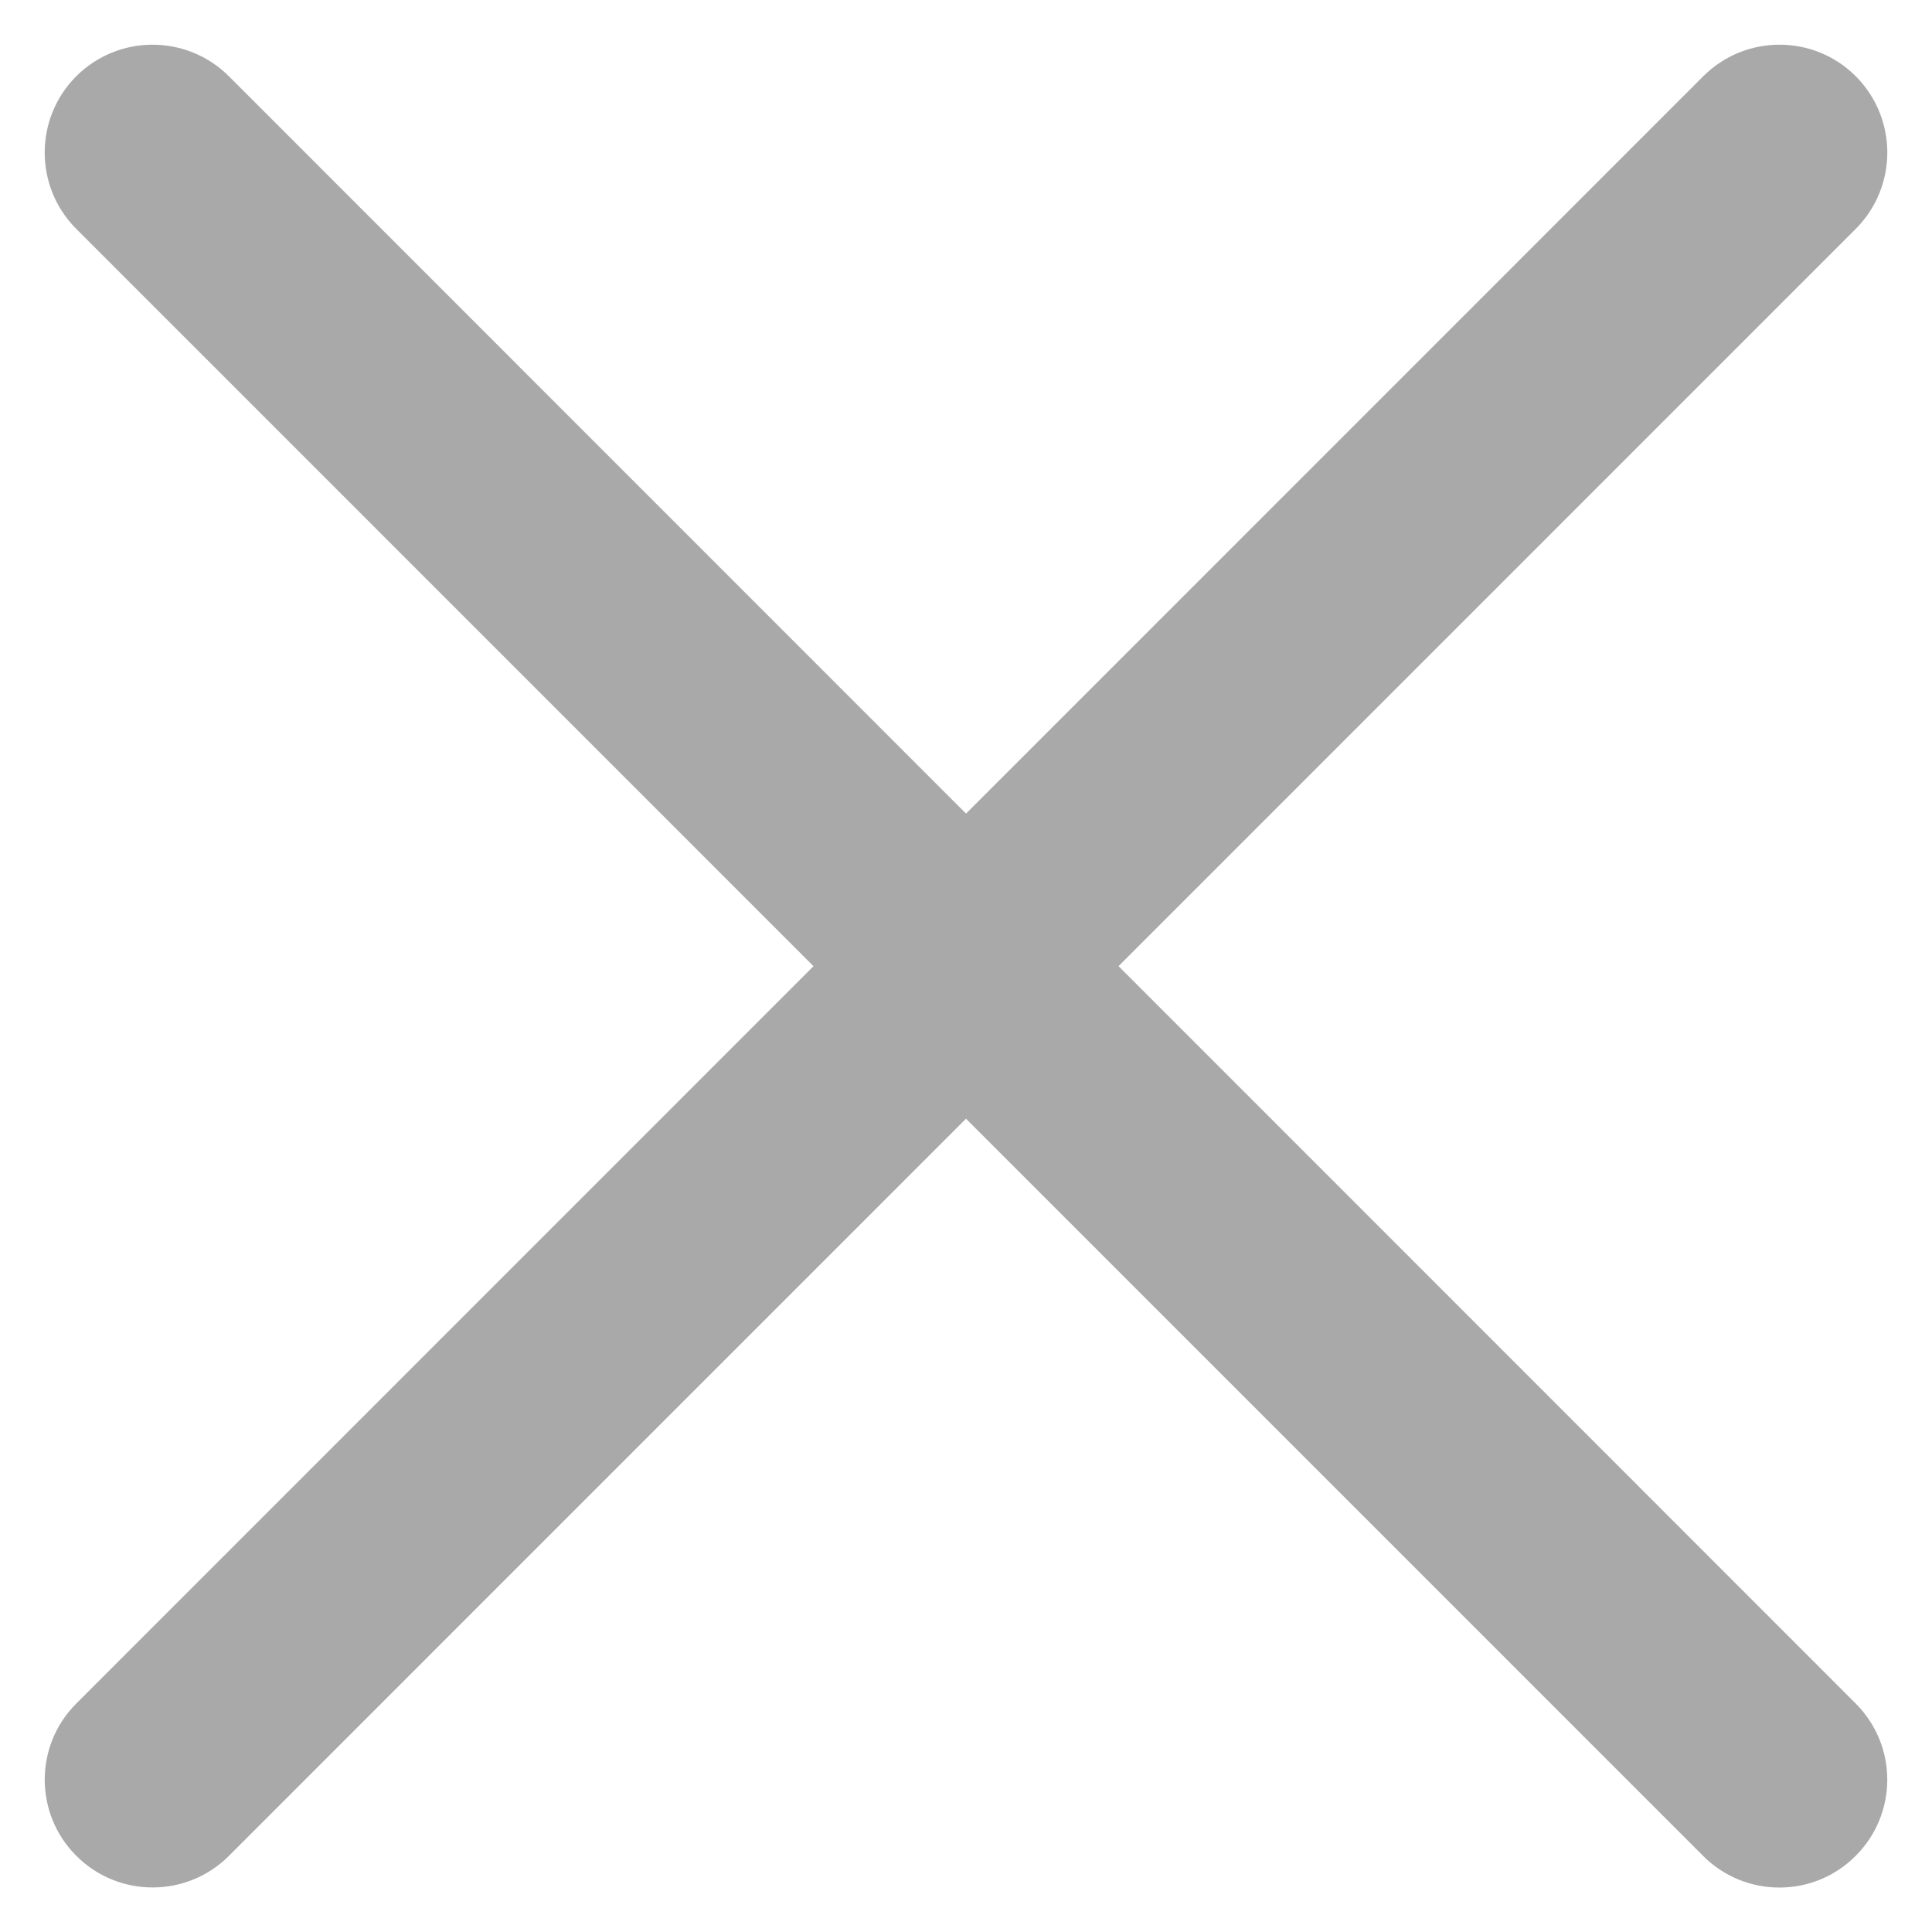
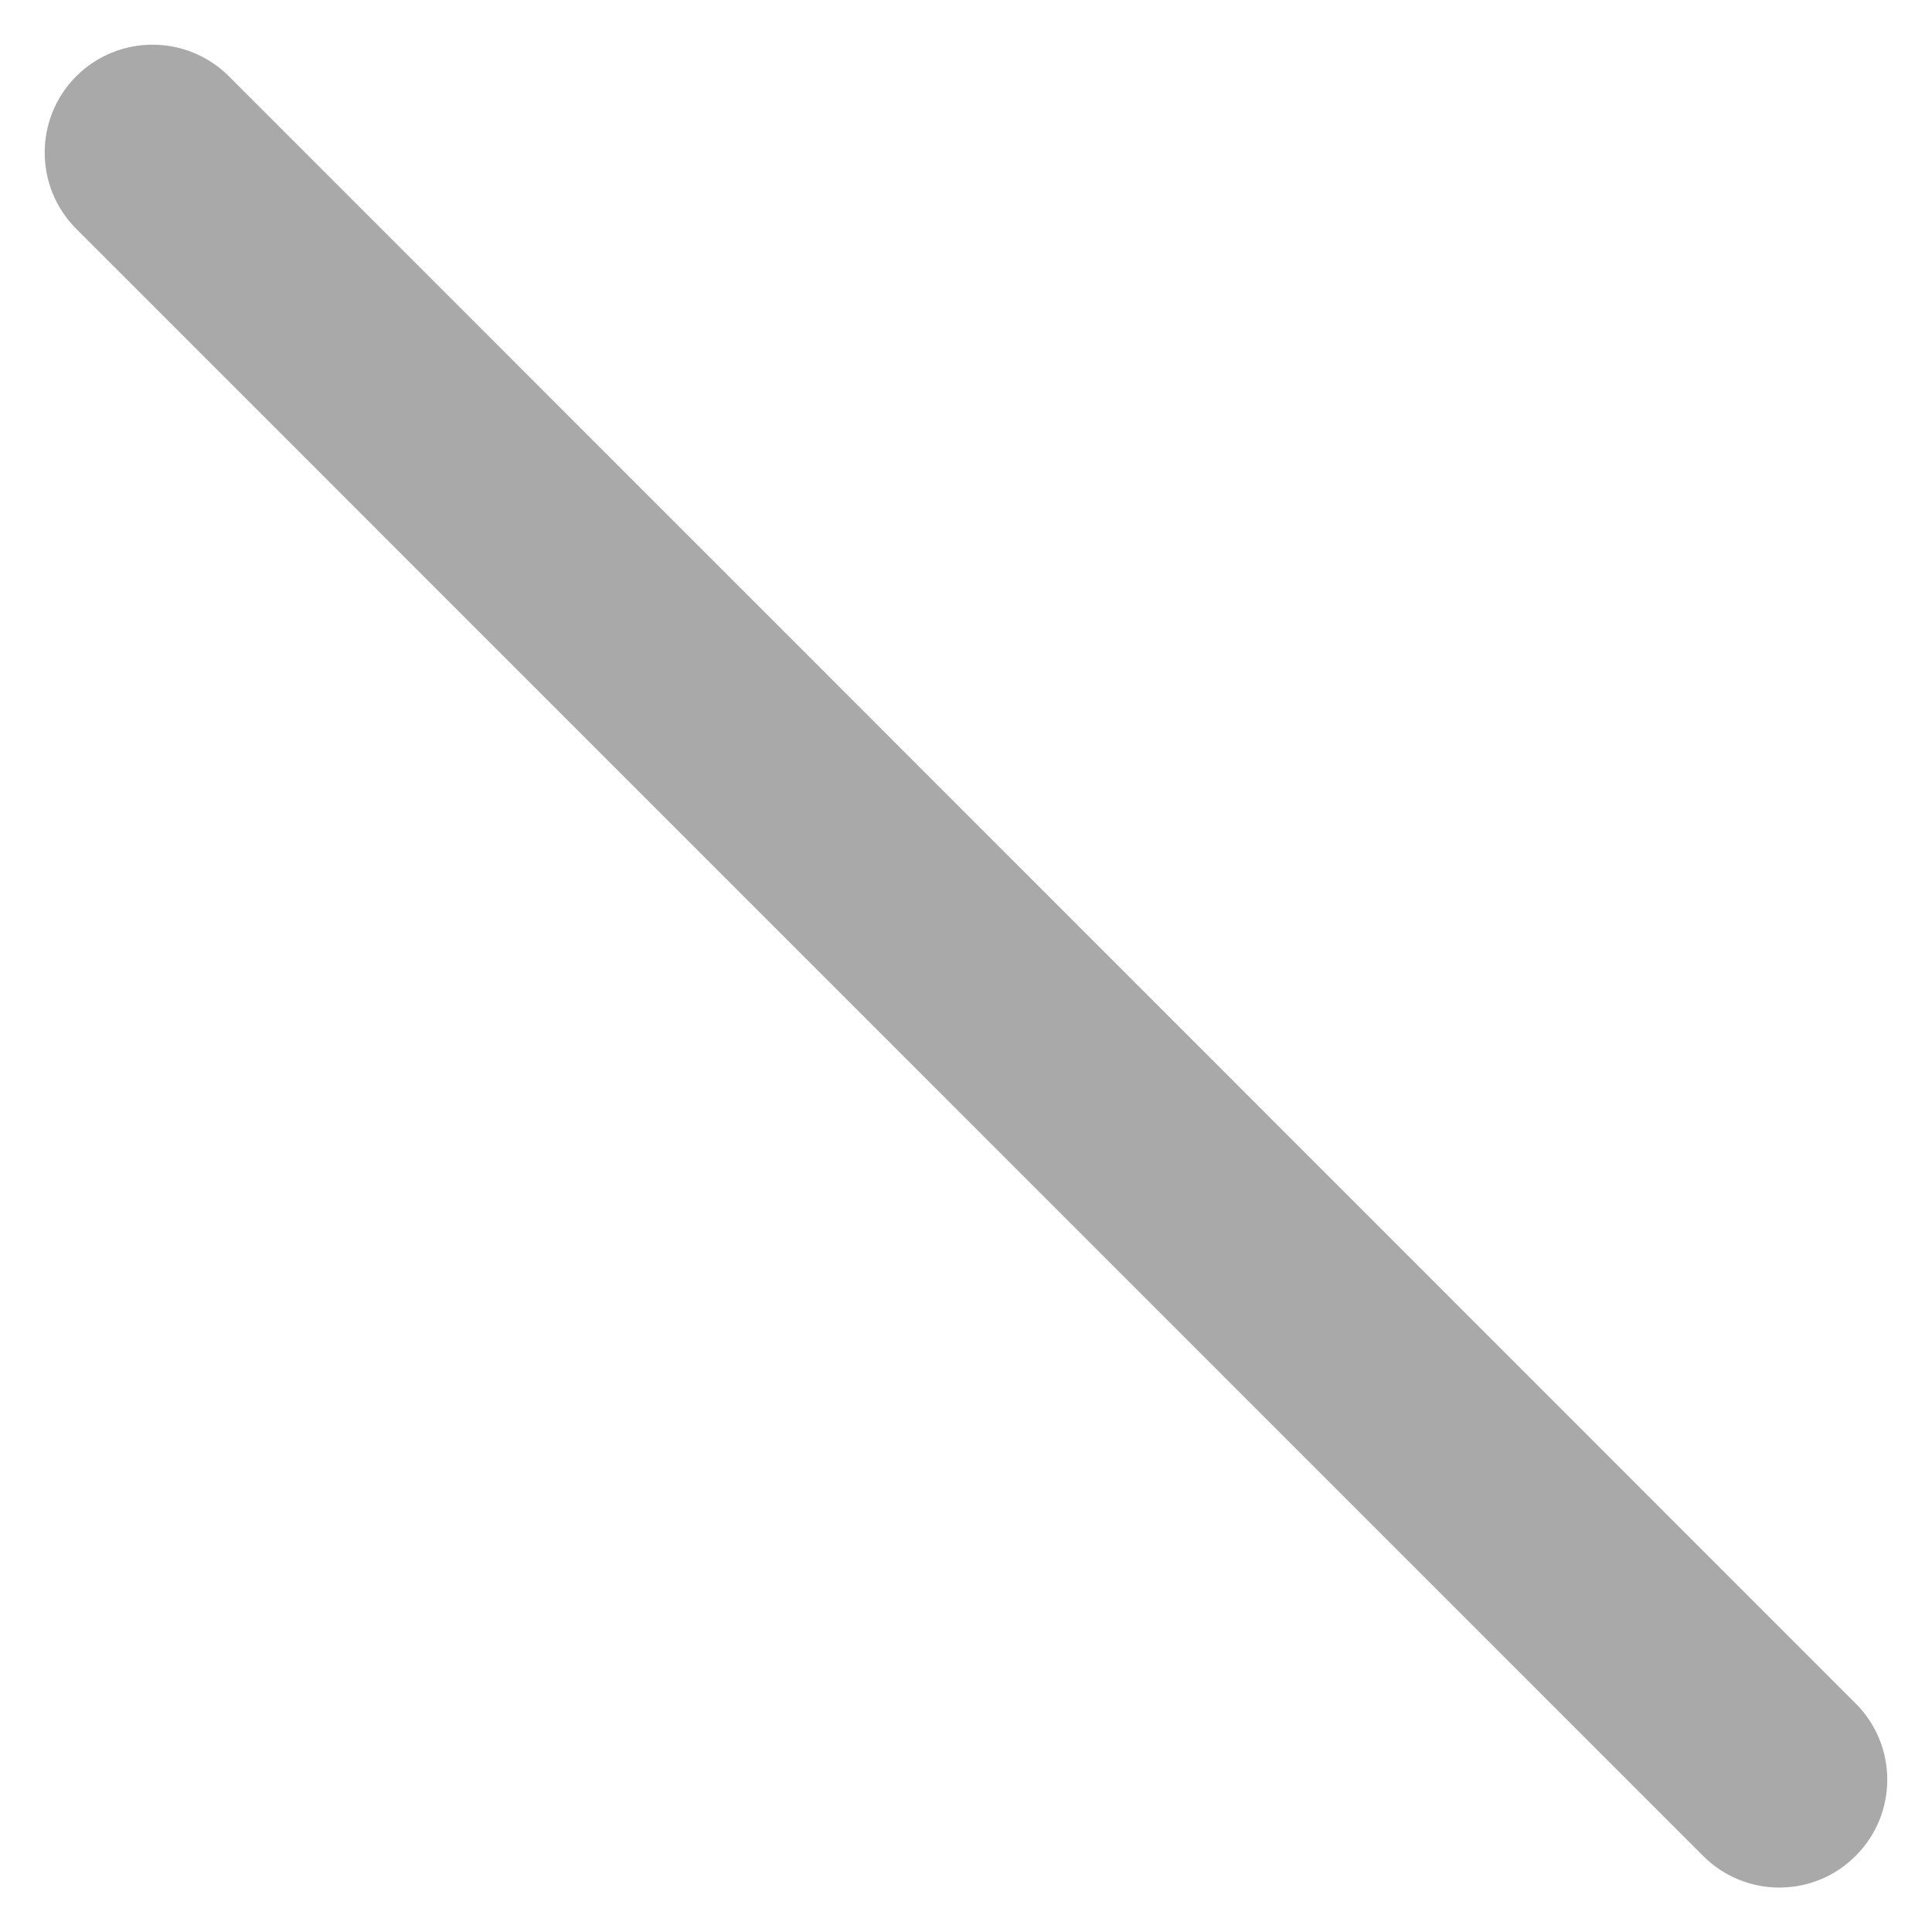
<svg xmlns="http://www.w3.org/2000/svg" width="13" height="13" viewBox="0 0 13 13" fill="none">
-   <path fill-rule="evenodd" clip-rule="evenodd" d="M12.487 0.513C12.77 0.797 12.77 1.256 12.487 1.54L1.54 12.488C1.257 12.771 0.797 12.771 0.514 12.488C0.23 12.205 0.23 11.745 0.514 11.462L11.461 0.513C11.744 0.23 12.204 0.23 12.487 0.513Z" fill="#A9A9A9" />
  <path fill-rule="evenodd" clip-rule="evenodd" d="M12.486 12.488C12.203 12.772 11.743 12.772 11.46 12.488L0.513 1.54C0.23 1.256 0.23 0.797 0.513 0.513C0.797 0.23 1.256 0.23 1.54 0.513L12.486 11.462C12.77 11.745 12.77 12.205 12.486 12.488Z" fill="#A9A9A9" />
</svg>